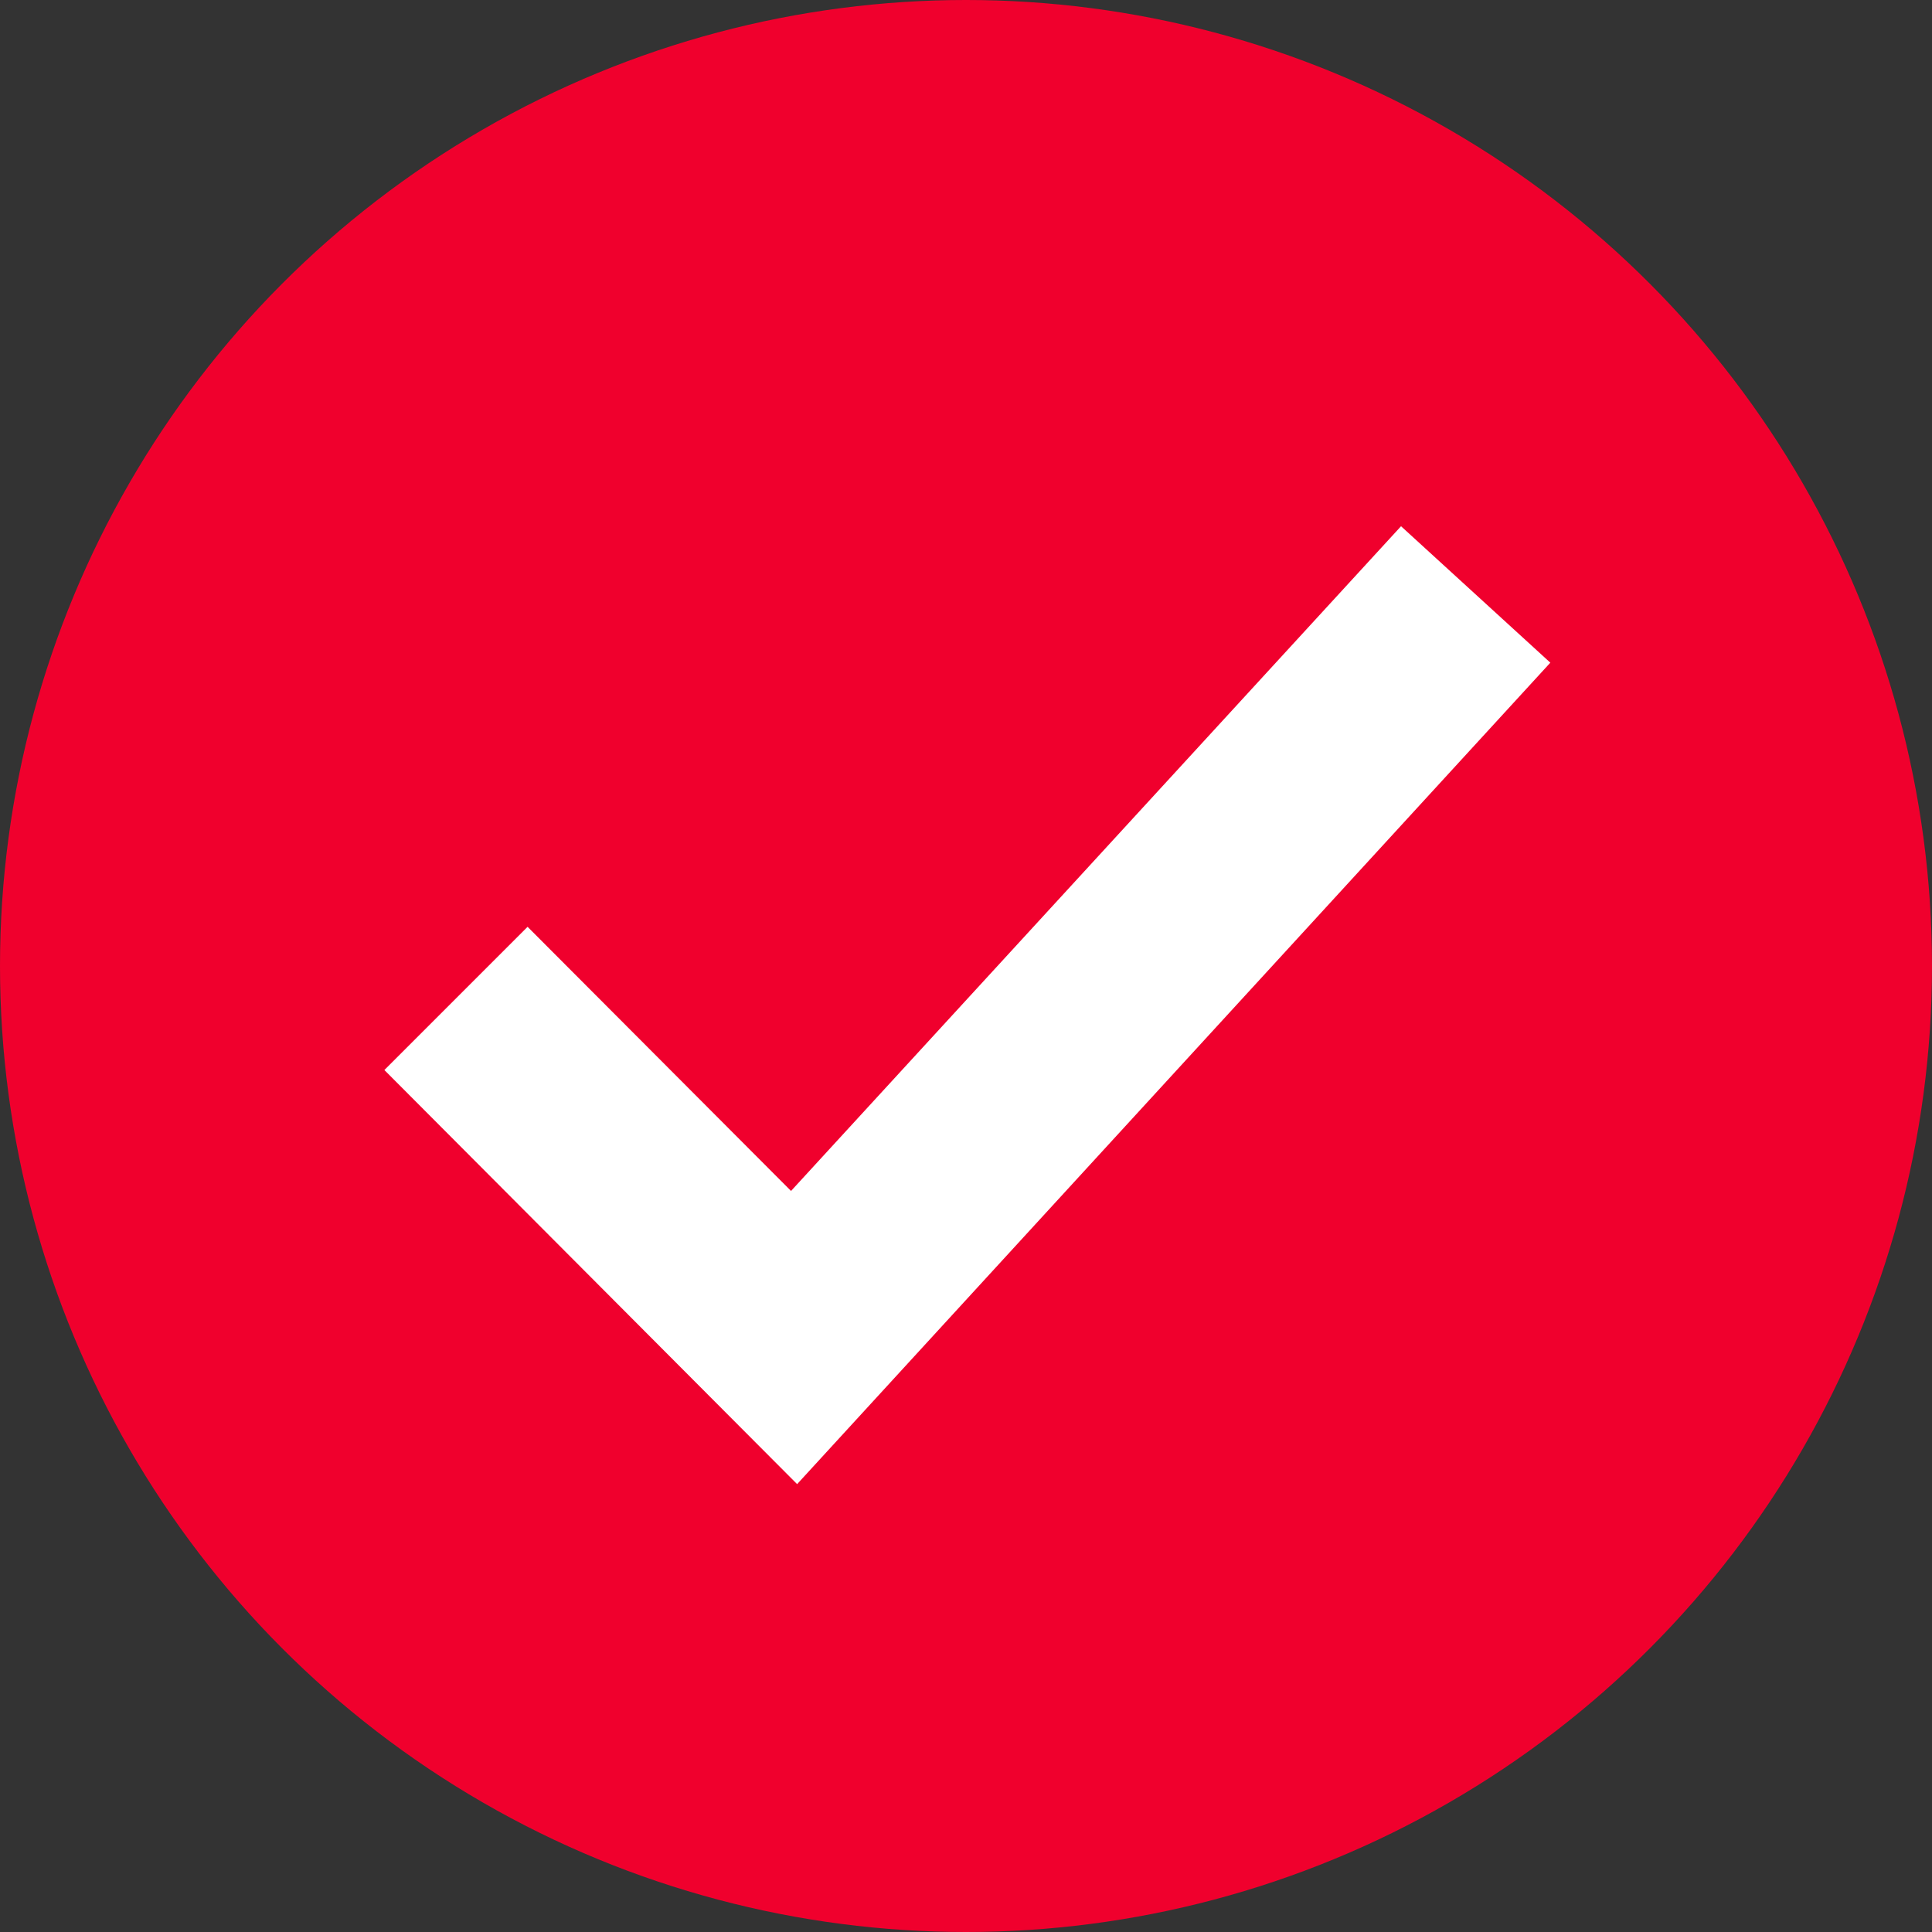
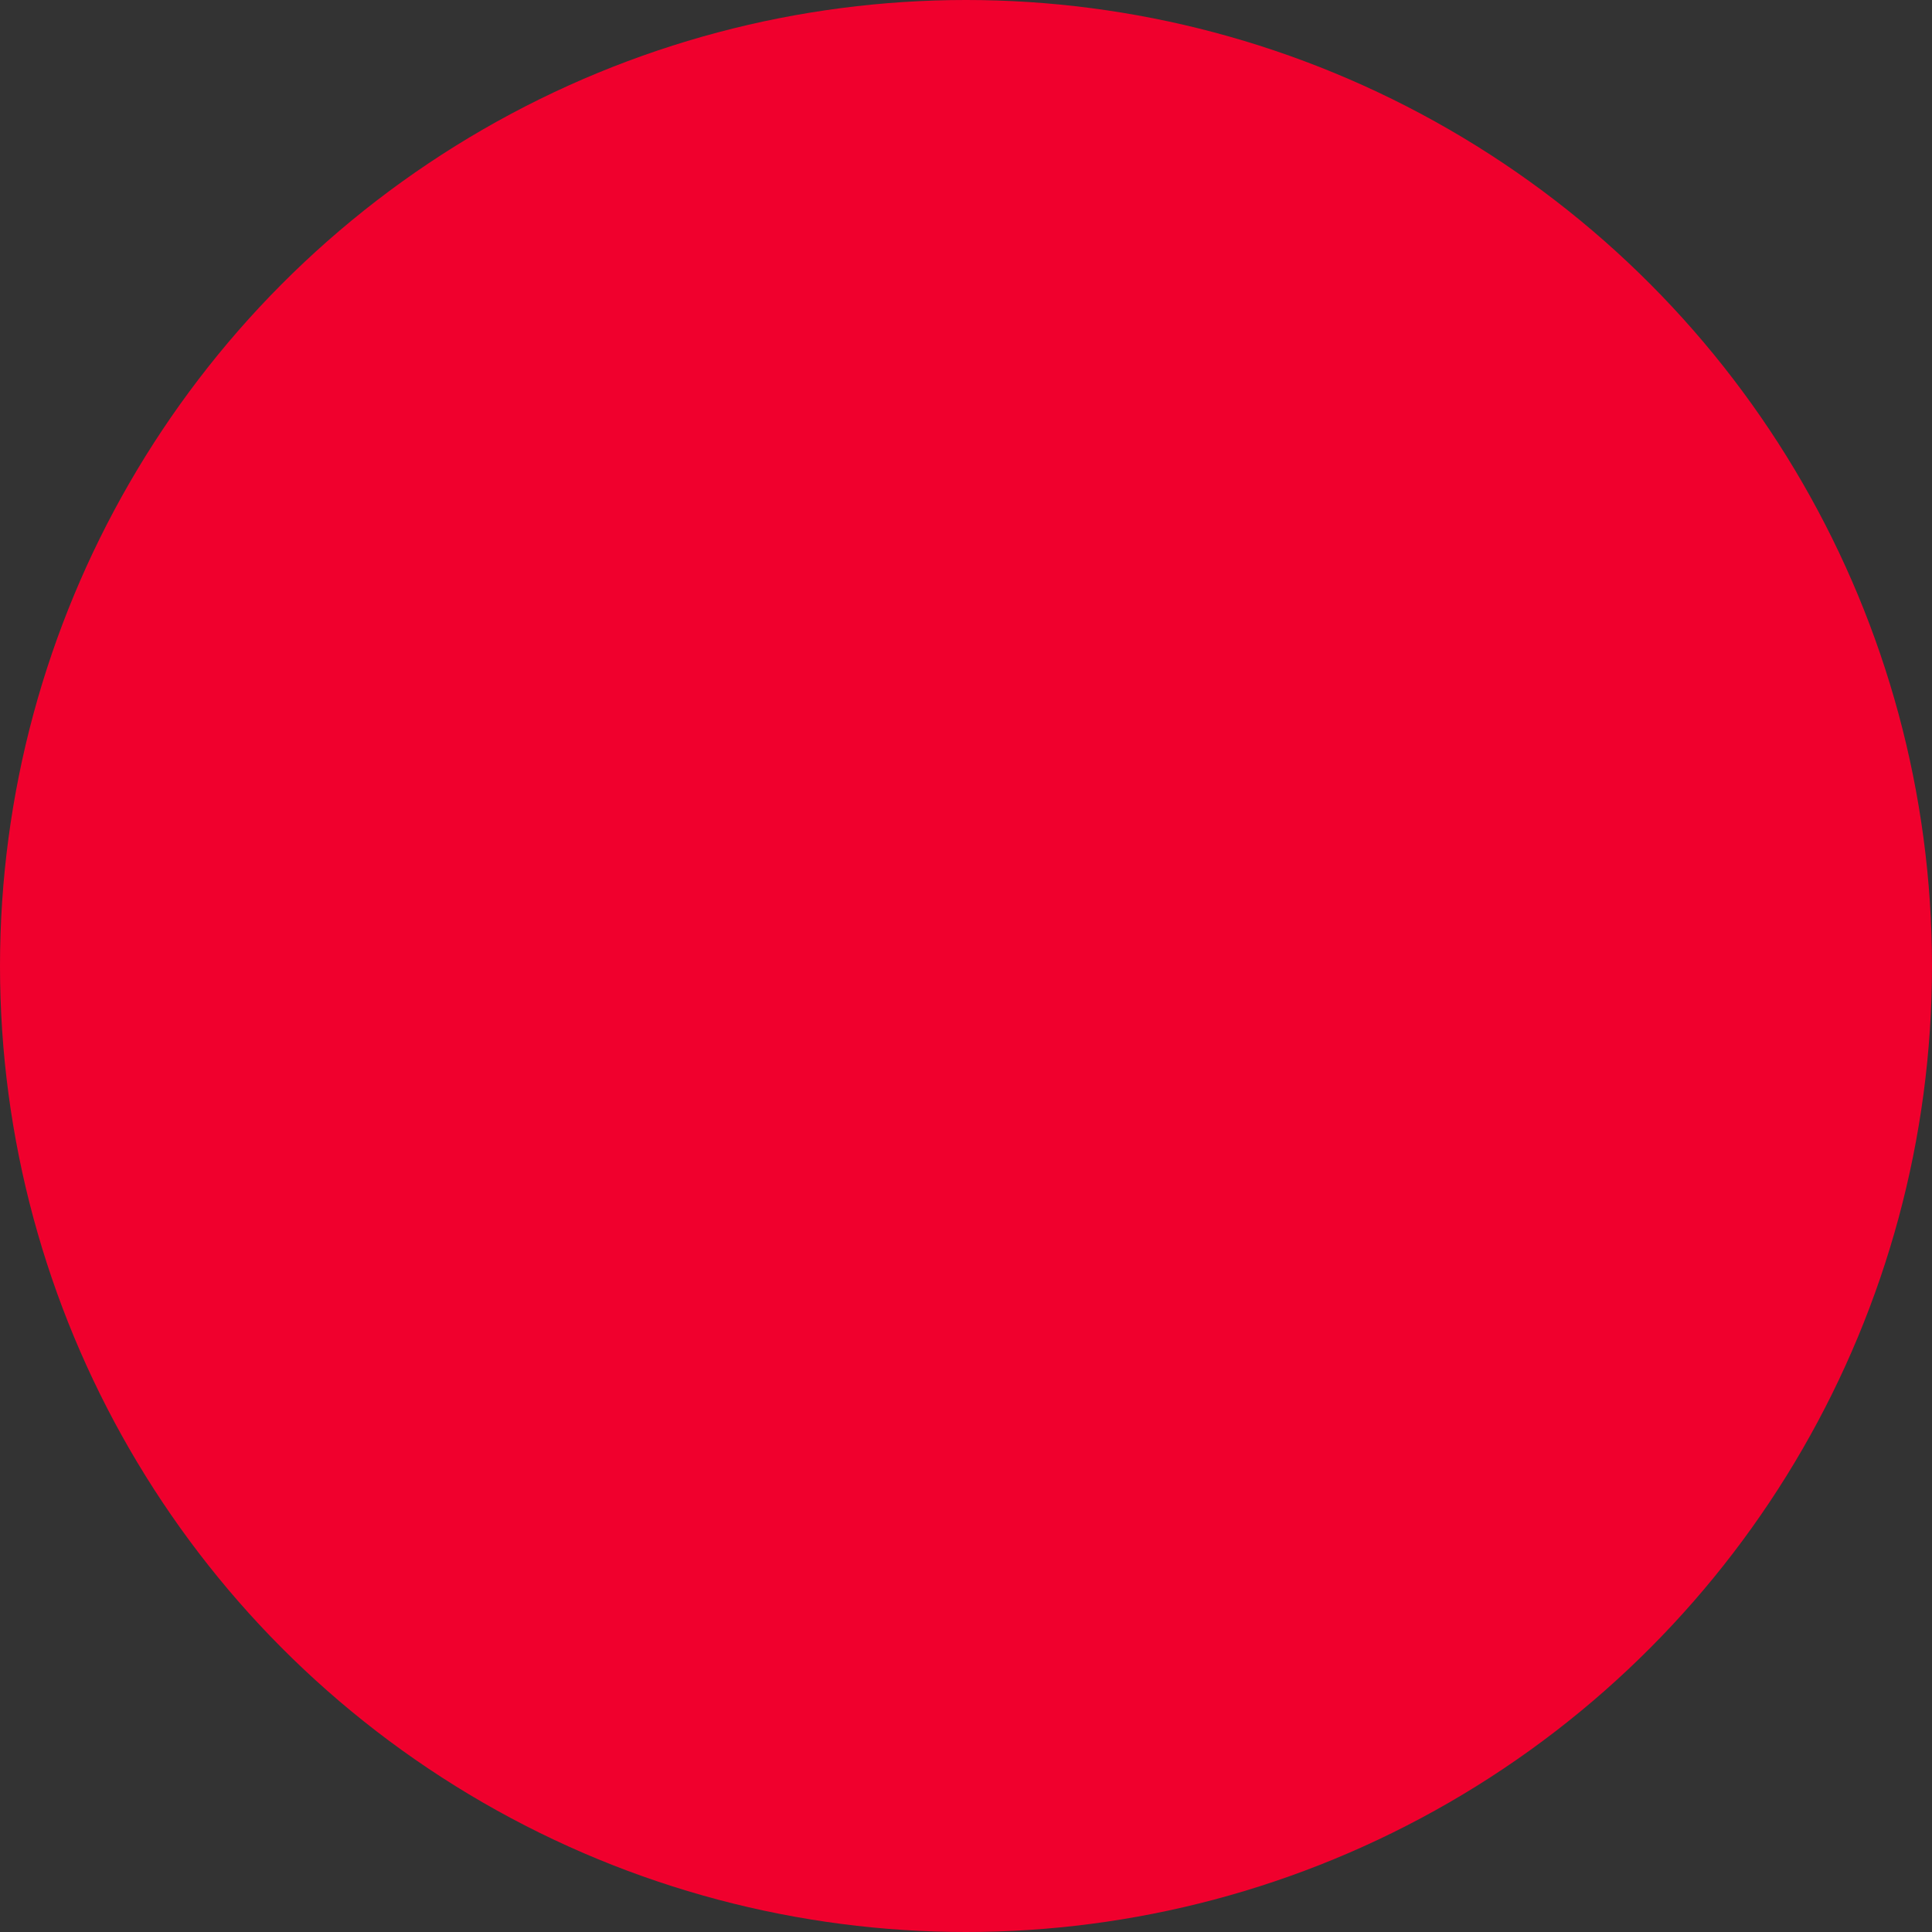
<svg xmlns="http://www.w3.org/2000/svg" id="Layer_1" data-name="Layer 1" viewBox="0 0 28.6 28.6">
  <rect x="0" y="0" width="28.6" height="28.6" fill="#333333" stroke="none" />
  <defs>
    <style>.cls-1{fill:#f0002d;}.cls-2{fill:#fff;}</style>
  </defs>
  <g id="Group_472" data-name="Group 472">
    <g id="Ellipse_97-8" data-name="Ellipse 97-8">
      <circle class="cls-1" cx="14.3" cy="14.3" r="14.3" />
    </g>
    <g id="Path_248-8" data-name="Path 248-8">
-       <polygon class="cls-2" points="11.8 21.97 5.69 15.84 7.81 13.72 11.71 17.63 20.74 7.79 22.95 9.81 11.8 21.97" />
-     </g>
+       </g>
  </g>
</svg>